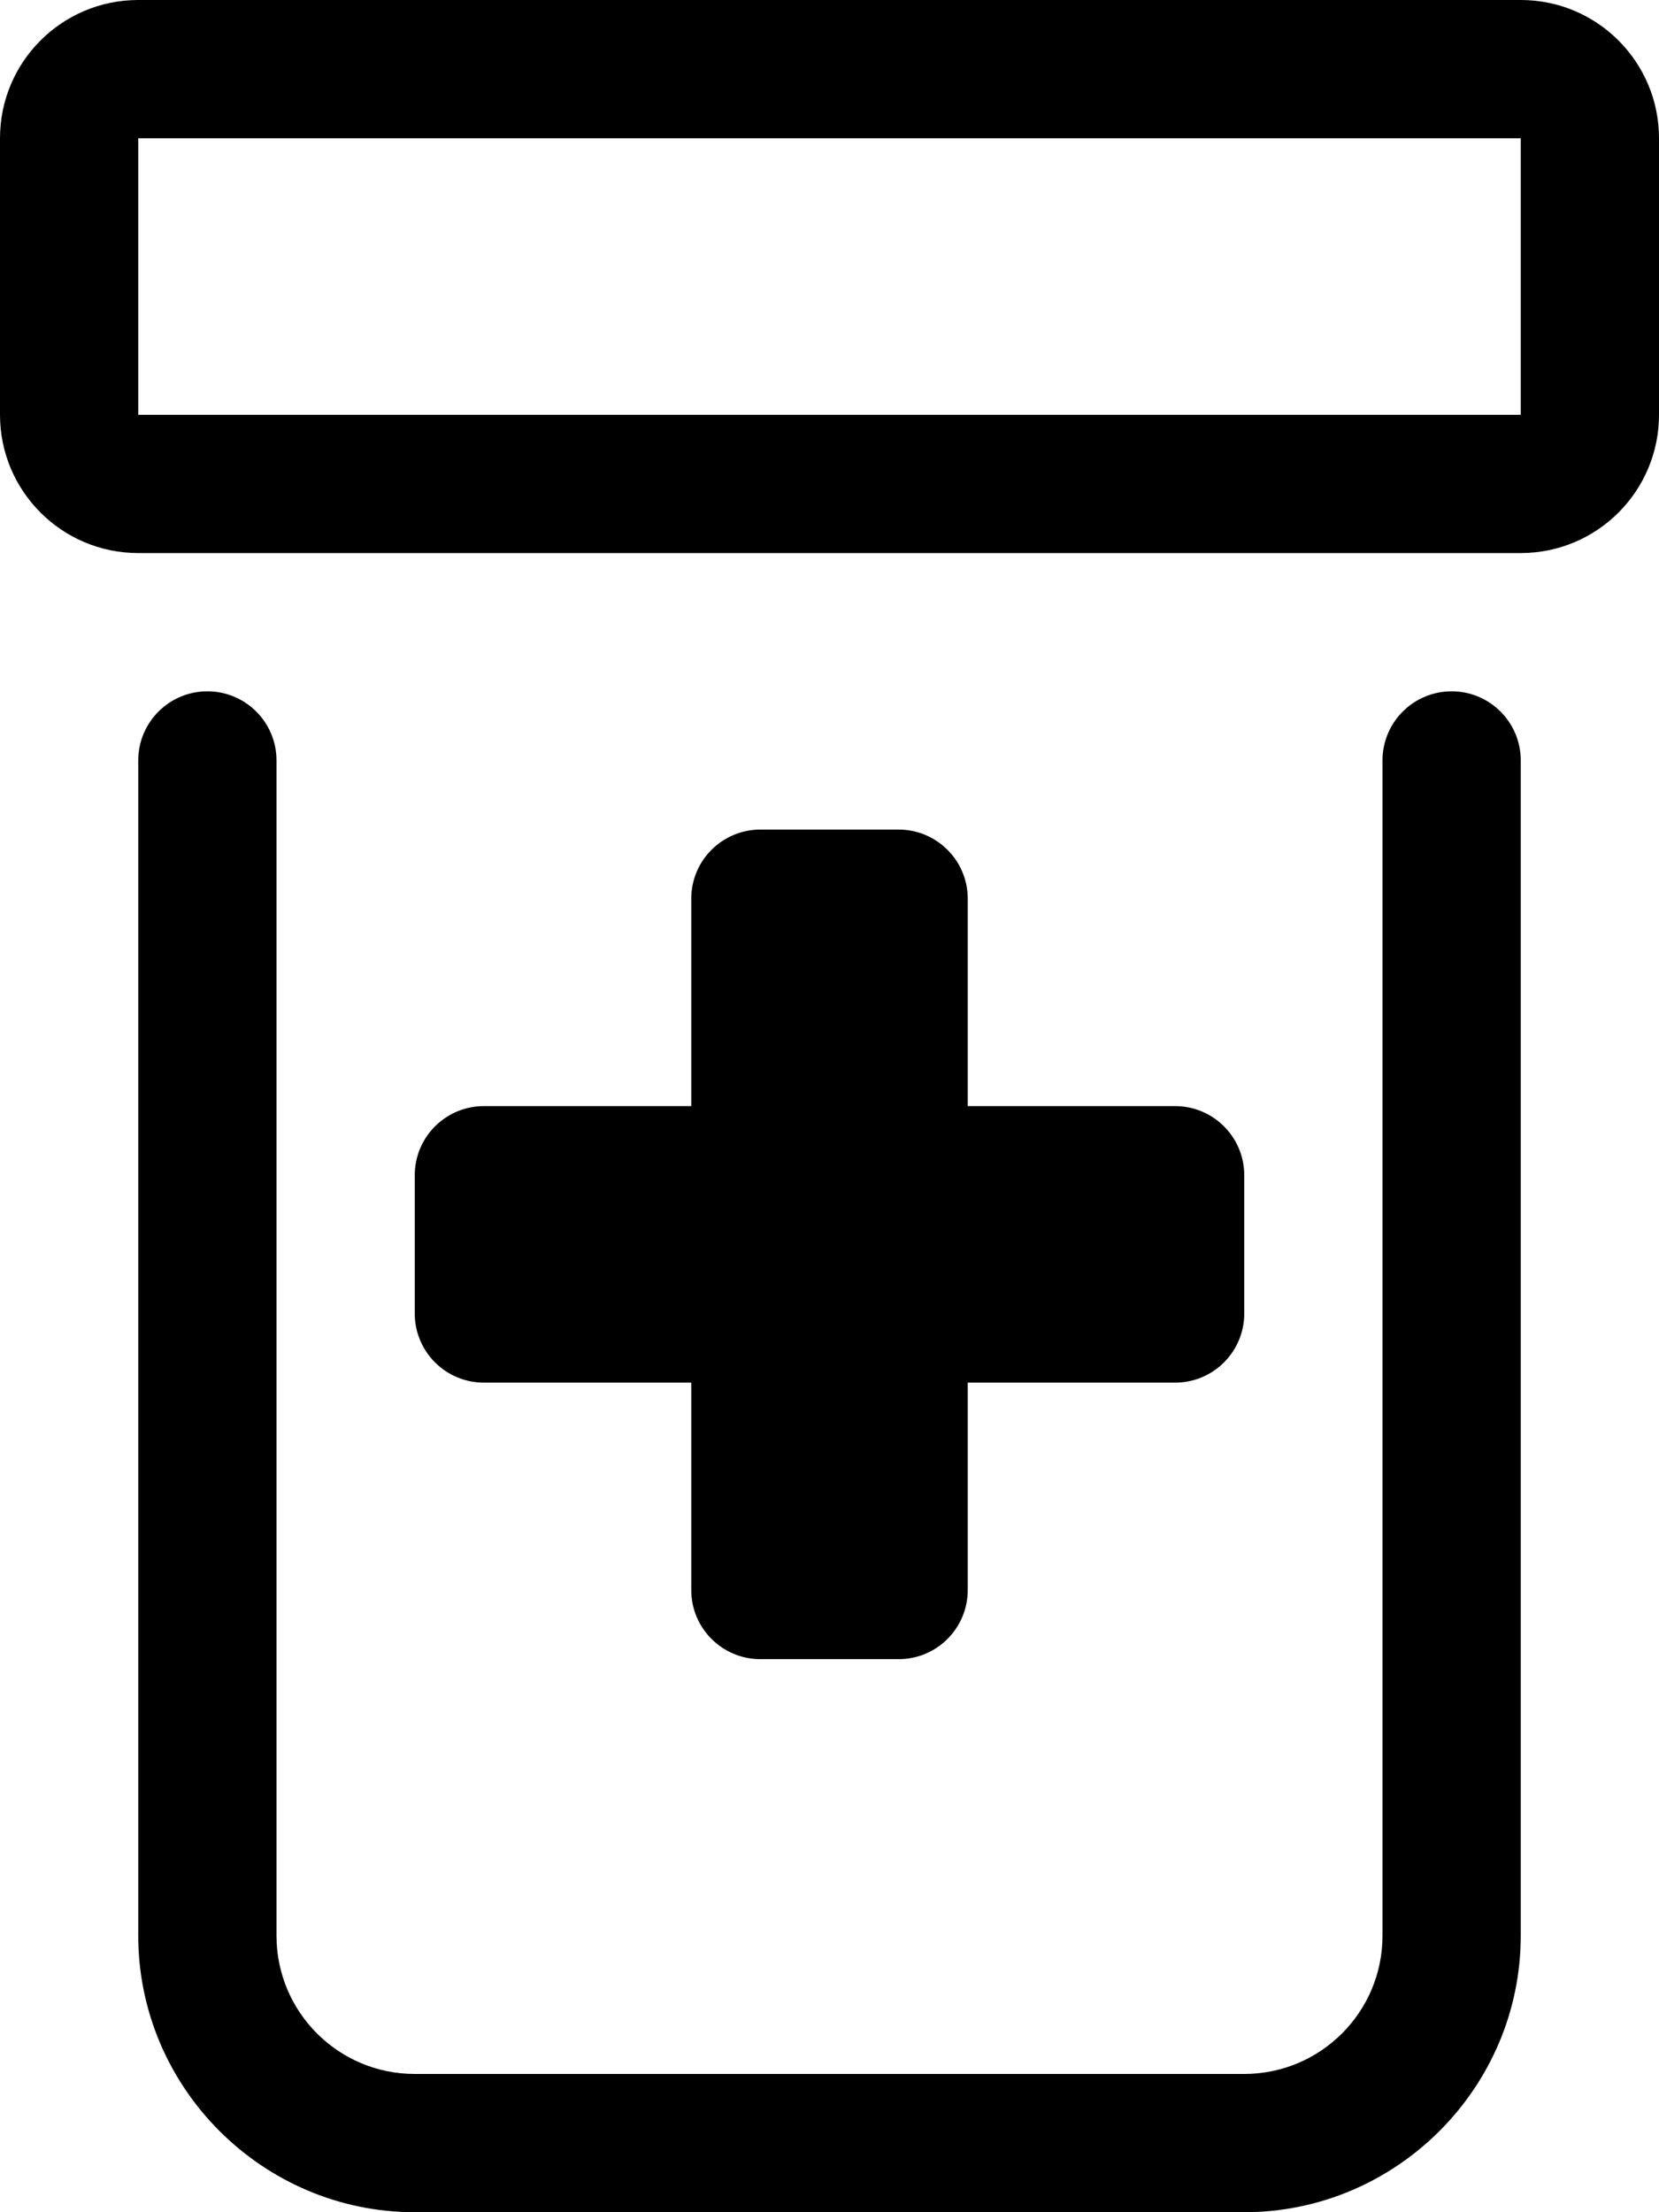
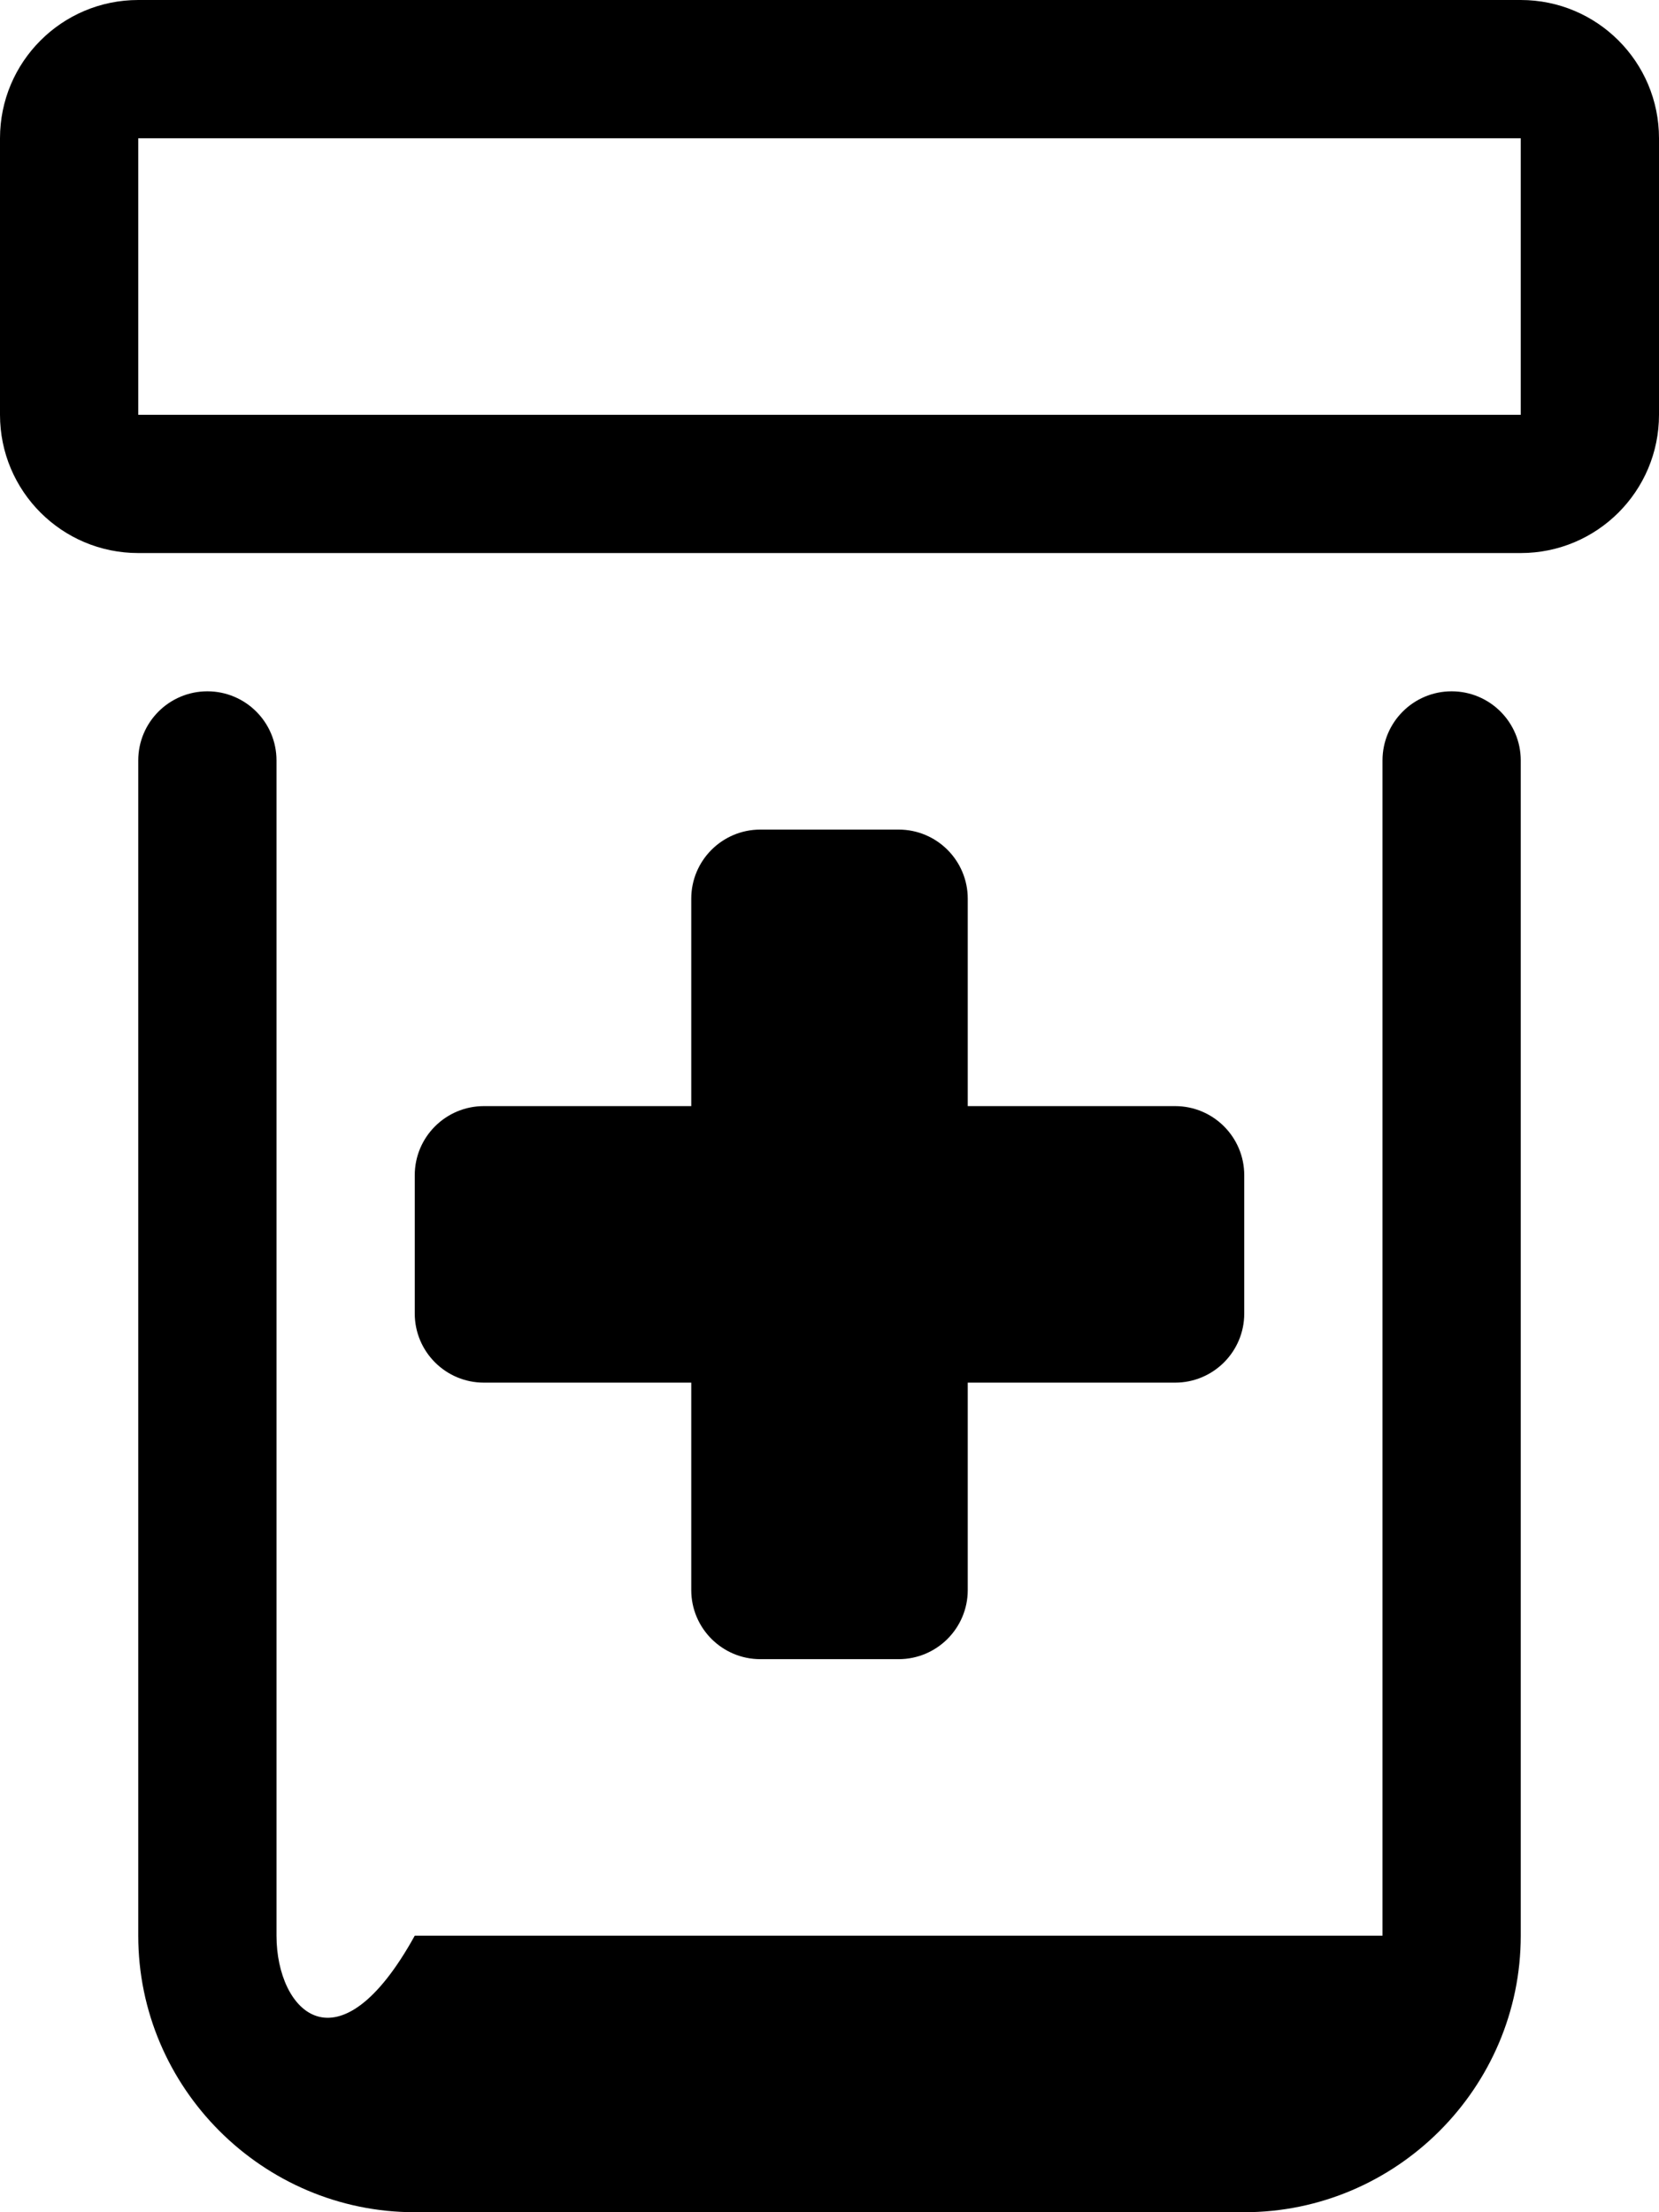
<svg xmlns="http://www.w3.org/2000/svg" viewBox="0 0 384 512">
-   <path d="M336 160C327.164 160 320 167.162 320 176V448C320 465.672 305.674 480 288 480H96C78.326 480 64 465.672 64 448V176C64 167.162 56.836 160 48 160S32 167.162 32 176V448C32 483.199 60.801 512 96 512H288C323.199 512 352 483.199 352 448V176C352 167.162 344.836 160 336 160ZM352 0H32C14.326 0 0 14.326 0 32V96C0 113.672 14.326 128 32 128H352C369.674 128 384 113.672 384 96V32C384 14.326 369.674 0 352 0ZM352 96H32V32H352V96ZM208 192H176C167.164 192 160 199.162 160 208V256H112C103.164 256 96 263.162 96 272V304C96 312.836 103.164 320 112 320H160V368C160 376.836 167.164 384 176 384H208C216.836 384 224 376.836 224 368V320H272C280.836 320 288 312.836 288 304V272C288 263.162 280.836 256 272 256H224V208C224 199.162 216.836 192 208 192Z" />
+   <path d="M336 160C327.164 160 320 167.162 320 176V448H96C78.326 480 64 465.672 64 448V176C64 167.162 56.836 160 48 160S32 167.162 32 176V448C32 483.199 60.801 512 96 512H288C323.199 512 352 483.199 352 448V176C352 167.162 344.836 160 336 160ZM352 0H32C14.326 0 0 14.326 0 32V96C0 113.672 14.326 128 32 128H352C369.674 128 384 113.672 384 96V32C384 14.326 369.674 0 352 0ZM352 96H32V32H352V96ZM208 192H176C167.164 192 160 199.162 160 208V256H112C103.164 256 96 263.162 96 272V304C96 312.836 103.164 320 112 320H160V368C160 376.836 167.164 384 176 384H208C216.836 384 224 376.836 224 368V320H272C280.836 320 288 312.836 288 304V272C288 263.162 280.836 256 272 256H224V208C224 199.162 216.836 192 208 192Z" />
</svg>